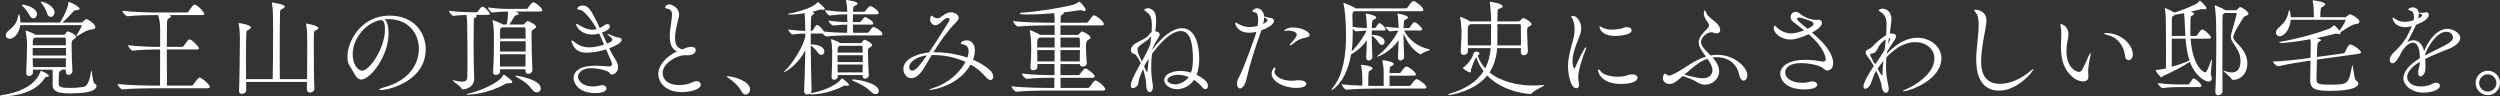
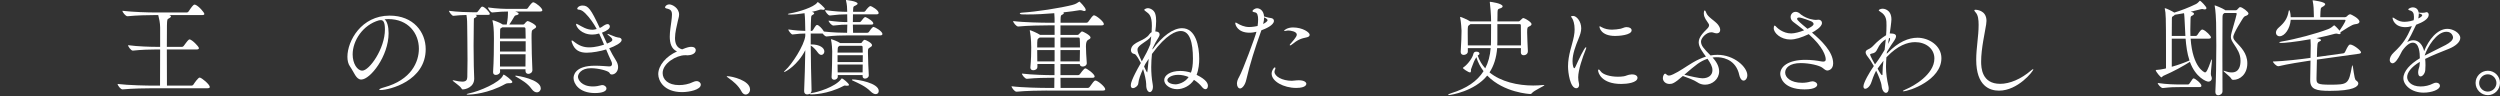
<svg xmlns="http://www.w3.org/2000/svg" id="_レイヤー_2" width="667.943" height="25.732" viewBox="0 0 667.943 25.732">
  <rect x="0" y="0" width="667.943" height="25.732" fill="#333333" stroke="none" />
  <defs>
    <style>.cls-1{fill:#fff;stroke-width:0px;}</style>
  </defs>
  <g id="_レイヤー_1-2">
-     <path class="cls-1" d="M12.46,20.552c-.42,0-.28.028-.812.757-2.912,4.088-9.268,4.424-10.948,4.424-.504,0-.7-.057-.7-.112,0-.084.336-.196.868-.28.42-.056,8.176-1.008,9.94-6.271.028-.084.028-.14.056-.14.308,0,2.184.867,2.184,1.287,0,.196-.28.336-.588.336ZM5.404,6.721c-.28,2.128-1.596,3.64-2.828,3.64-.616,0-1.036-.392-1.036-.924,0-.364.224-.812.728-1.232,1.736-1.399,2.296-2.352,2.604-4.06.056-.196.112-.309.168-.309.112,0,.42.7.42,2.185h10.584c1.54-2.548,2.128-4.145,2.24-5.292.028-.196.028-.252.112-.252.168,0,2.856,1.231,2.856,1.819,0,.252-.336.393-.868.42-.392,0-.476.057-.728.309-.56.616-2.016,2.156-2.968,2.996h5.068c.084,0,.308-.112.42-.225.392-.447.756-.699.924-.699.028,0,.084,0,.112.027.756.28,2.268,1.372,2.268,2.128,0,.336-.308.588-1.092.645-1.288.084-2.744,1.231-3.78,1.735-.084.057-.168.084-.224.084-.028,0-.056-.027-.056-.056s.056-.084.112-.196c.28-.42,1.4-2.352,1.4-2.604,0-.084-.056-.14-.14-.14H5.404ZM7.84,3.977c-.308-.672-1.232-1.82-1.848-2.38-.14-.141-.224-.225-.224-.28s.056-.056.196-.056c1.148,0,3.92.924,3.92,2.52,0,.616-.448,1.12-.952,1.12-.392,0-.812-.28-1.092-.924ZM17.584,18.62h-1.204c.028.028.028.056.028.084,0,.112-.224.252-.42.336-.196.084-.308.196-.308,3.052v.112c0,1.036.392,1.288,3.164,1.288,1.036,0,2.352-.084,3.388-.252,1.4-.224,1.736-2.24,2.128-4.256.028-.112.056-.168.056-.168.168,0,.336,3.22.84,3.5.364.196.532.448.532.728,0,.672-1.12,1.456-3.304,1.708-1.12.141-2.716.196-3.92.196-3.696,0-4.508-.868-4.508-2.24v-.168c.028-.616.028-1.651.028-2.044,0-1.399,0-1.54-.028-1.876h-5.264v.812c0,.531-.56.867-1.036.867-.392,0-.756-.195-.756-.699v-.084c.112-1.708.224-6.496.224-7.868,0-.364-.14-2.24-.364-3.248-.028-.056-.028-.112-.028-.168s.028-.056.056-.056c.168,0,1.876.615,2.548,1.092l.028.027h7.532c.14,0,.28-.027.364-.168.42-.588.56-.756.784-.756.14,0,2.156.812,2.156,1.512,0,.28-.336.477-.616.645-.476.28-.56.42-.56,1.568,0,1.848.168,5.739.224,6.916v.056c0,.56-.56.924-1.036.924-.392,0-.728-.224-.728-.7v-.672ZM8.736,12.824v2.016h8.876c0-.699.028-1.372.028-2.016h-8.904ZM8.736,15.568c0,.784.056,1.568.056,2.352h8.792c0-.699.028-1.512.028-2.352h-8.876ZM9.324,10.053l-.112.084c-.308.224-.42.195-.448,1.092v.868h8.848c0-.729,0-1.372-.028-1.765,0-.084-.084-.279-.28-.279h-7.98ZM12.516,3.444c-.196-.729-.924-1.96-1.456-2.632-.112-.141-.168-.252-.168-.309,0-.027.028-.056.084-.056.896,0,3.584,1.204,3.584,2.884,0,.672-.476,1.177-1.008,1.177-.392,0-.84-.309-1.036-1.064Z" />
    <path class="cls-1" d="M40.88,23.576c-1.568,0-5.6.056-8.12.308h-.028c-.532,0-1.316-1.092-1.316-1.455,2.884.363,7.98.447,9.604.447h1.736c.028-1.876.028-6.104.028-9.66h-1.12c-1.428,0-3.864.057-6.16.309h-.028c-.476,0-1.26-1.092-1.26-1.456,2.632.364,6.132.448,7.588.448h.98v-5.181c0-1.231-.28-2.407-.504-3.304h-1.176c-1.54,0-4.564.056-7.028.308h-.028c-.504,0-1.344-1.092-1.344-1.455,2.828.336,6.916.447,8.512.447h8.708c.168,0,.364-.111.448-.252.7-1.063,1.26-1.848,1.596-1.848.084,0,.14.028.196.028.952.336,2.436,2.1,2.436,2.464,0,.168-.14.308-.588.308h-8.792l.084.028c.252.084.364.195.364.336,0,.14-.14.308-.42.448-.616.308-.588.308-.644,1.932-.028.672-.028,2.996-.028,5.74h4.088c.168,0,.308-.112.42-.252.308-.393.98-1.372,1.316-1.624.084-.084.168-.112.252-.112.588,0,2.492,1.904,2.492,2.324,0,.168-.112.363-.56.363h-8.008c0,3.641,0,7.757.028,9.66h6.58c.196,0,.392-.111.476-.252.28-.448,1.288-1.903,1.68-1.903.504,0,2.716,1.848,2.716,2.52,0,.168-.14.336-.616.336h-14.56Z" />
-     <path class="cls-1" d="M65.772,21.896v2.268c0,.532-.588.896-1.12.896-.42,0-.784-.225-.784-.729v-.084c.112-2.044.224-10.864.224-13.607v-.7c0-1.036-.112-2.576-.308-3.528-.028-.084-.028-.168-.028-.196,0-.056.028-.056.056-.056.252,0,3.22.477,3.22,1.176,0,.196-.168.364-.448.532-.616.336-.7.084-.784,1.232-.056.699-.084,3.64-.084,6.775,0,1.82.028,3.696.028,5.265h7.112c.056-2.856.112-8.232.112-12.32,0-1.568,0-2.94-.028-3.92,0-.756-.028-2.828-.28-4.004-.028-.084-.028-.141-.028-.168,0-.057.028-.057.056-.057.224,0,3.388.477,3.388,1.064,0,.224-.28.448-.7.644-.504.252-.532.336-.56,1.232-.056,1.904-.084,6.468-.084,10.92,0,2.38,0,4.732.028,6.608h7.28c.028-2.828.056-7.084.056-9.633,0-3.388-.196-4.451-.308-4.955-.028-.084-.028-.168-.028-.196,0-.057.028-.057.056-.057.392,0,3.248.589,3.248,1.177,0,.195-.196.363-.476.531-.616.337-.644.085-.728,1.232-.028.308-.028,1.344-.028,2.744,0,3.64.056,9.8.168,11.704.028.616-.616,1.036-1.176,1.036-.448,0-.84-.252-.84-.868v-.057c0-.308,0-1.008.028-1.903h-16.24Z" />
    <path class="cls-1" d="M103.824,8.876c0,6.132-4.9,12.376-7.308,12.376-1.372,0-1.876-1.876-3.024-3.527-.448-.616-.672-1.513-.672-2.549,0-4.256,3.724-11.004,11.284-11.004,6.356,0,9.632,4.396,9.632,8.96,0,8.513-9.744,10.92-12.04,10.92-.252,0-.392-.056-.392-.111,0-.141.448-.364,1.26-.588,7.364-1.988,9.352-6.86,9.352-10.332,0-4.145-2.856-7.924-8.176-7.924-.336,0-.672.027-1.008.056.7.504,1.092,1.932,1.092,3.724ZM102.844,7.868c0-2.016-.476-2.492-1.092-2.492-.084,0-.168,0-.28.028-.084.028-.168.028-.224.028-4.312,1.231-7.028,5.432-7.028,9.1,0,2.464,1.232,4.34,2.576,4.34,1.876,0,6.048-5.852,6.048-11.004Z" />
    <path class="cls-1" d="M127.064,3.977c.224.084.308.195.308.308,0,.168-.196.336-.476.477-.364.168-.28.056-.308,1.428-.028.979-.056,3.304-.056,6.02,0,1.736.028,3.641.056,5.404,0,.532.112,2.771.112,3.388,0,2.324-2.352,2.884-3.024,2.884-.224,0-.28-.056-.42-.308-.392-.7-2.324-1.848-2.324-2.1,0-.028.028-.028.112-.028.056,0,.14,0,.252.028.952.224,1.652.336,2.184.336,1.008,0,1.344-.393,1.372-1.204.028-1.316.056-2.884.056-4.48,0-3.947-.084-8.12-.084-9.155,0-.645,0-1.82-.196-2.969-1.12.028-2.436.084-3.5.225h-.028c-.336,0-1.148-1.036-1.148-1.344,2.072.308,5.32.392,6.468.392h.924c.084,0,.252-.084.336-.224.84-1.148.952-1.288,1.176-1.288.588,0,2.016,1.512,2.016,1.932,0,.168-.112.28-.532.28h-3.276ZM136.22,22.232h-.392c-.308,0-.588.056-.812.196-4.564,2.575-9.072,2.855-9.884,2.855-.308,0-.476-.028-.476-.084s.224-.168.672-.252c2.66-.532,8.26-2.884,9.072-4.816.056-.111.084-.195.14-.195.308,0,2.352,1.567,2.352,1.96,0,.195-.224.336-.672.336ZM140.392,18.508h-6.804l.028.616c0,.532-.616.896-1.12.896-.42,0-.756-.196-.756-.729v-.084c.196-2.828.224-6.804.224-8.903,0-2.66-.168-3.836-.364-4.677-.028-.084-.028-.14-.028-.168,0-.056.028-.056.056-.056.252,0,2.044.672,2.66,1.12l.028.028h1.064c.308-1.484.336-2.465.336-3.473-1.204,0-2.24.057-4.172.252h-.028c-.448,0-1.148-1.036-1.148-1.344,2.576.364,4.508.392,6.048.392h4.228c.084,0,.308-.084.392-.224.14-.224,1.008-1.54,1.428-1.54.056,0,.112,0,.168.028.868.336,2.268,1.567,2.268,2.1,0,.168-.14.336-.616.336h-6.636c.084.028.924.28.924.588,0,.168-.196.309-.7.42-.336.057-.42.252-.532.448-.392.672-.84,1.428-1.26,2.017h3.696c.14,0,.252-.057.364-.196.084-.112.56-.729.868-.729.252,0,2.24.952,2.24,1.513,0,.279-.364.476-.644.644-.588.309-.588.477-.588,2.324,0,2.352.112,6.412.224,8.567v.057c0,.616-.56,1.008-1.064,1.008-.42,0-.784-.252-.784-.812v-.421ZM134.176,7.309c-.084.056-.14.111-.252.168-.252.14-.308.111-.308.812,0,.448-.028,1.148-.028,2.017h6.86c0-1.177-.028-2.156-.056-2.688,0-.084-.112-.308-.308-.308h-5.908ZM140.448,11.032h-6.86v2.744h6.86v-2.744ZM133.588,14.504v3.276h6.804c0-1.036.028-2.156.028-3.276h-6.832ZM137.648,20.3c0-.056.084-.084.252-.084.28,0,6.58.98,6.58,3.389,0,.588-.448,1.063-1.036,1.063-.448,0-.952-.252-1.428-.924-1.036-1.484-2.688-2.408-4.172-3.276-.14-.056-.196-.14-.196-.168Z" />
    <path class="cls-1" d="M156.8,14.084c-1.904,0-3.276-.616-3.976-2.66-.084-.195-.112-.363-.112-.476,0-.084.028-.14.112-.14s.252.084.476.279c1.428,1.148,2.632,1.568,4.116,1.568,1.68,0,3.304-.504,3.976-.728-.42-.98-.84-1.988-1.316-2.969-.784.196-1.176.28-1.82.28-2.94,0-4.34-2.044-4.34-2.771,0-.084.028-.112.084-.112.14,0,.364.168.56.252.896.476,2.184,1.344,3.696,1.344.28,0,.504-.028,1.176-.196-.84-1.54-1.848-2.995-3.108-4.256-.868-.84-1.372-.896-1.764-.924-.224-.028-.336-.14-.336-.28,0-.224.448-.812,1.428-.812,1.484,0,2.212.896,4.592,5.992.252-.112.504-.225.672-.364.532-.392,1.064-.672,1.4-.672.56,0,.616.532.616.644,0,.532-.616,1.093-2.1,1.652.448,1.008.896,1.96,1.344,2.912,1.008-.393,1.428-.672,1.428-.98,0-.252-.168-.588-.812-1.063-.336-.252-.504-.393-.504-.477,0-.027.028-.056.084-.056.112,0,.42.112.868.308.952.42,1.736.645,1.904.645.588,0,.952.28.952.672,0,.756-1.848,1.68-3.332,2.212.56,1.12,1.148,2.212,1.792,3.22.42.645.588,1.261.588,1.792,0,1.204-.84,1.988-1.68,1.988-.448,0-.504-.28-.672-.504-.336-.476-2.856-1.176-4.9-1.176-2.716,0-3.472,1.596-3.472,2.296,0,.672.84,2.576,4.004,2.576.784,0,1.54-.141,2.016-.28.168-.056.308-.084.476-.084.644,0,1.12.448,1.12.924,0,.672-.98,1.204-3.08,1.204-4.284,0-5.712-2.576-5.712-4.004,0-.588.224-3.304,5.74-3.304,1.568,0,3.108.168,3.78.195h.056c.476,0,.7-.279.7-.644,0-.225-.056-.477-.196-.756-.476-.98-.924-2.044-1.372-3.137-1.512.477-3.696.868-5.152.868Z" />
    <path class="cls-1" d="M178.948,9.8c0-1.399.28-2.911.42-4.06.084-.7.168-1.288.168-1.792,0-1.063-.336-1.456-1.456-1.68-.252-.057-.392-.168-.392-.309,0-.308.448-.783,1.148-.783.756,0,2.604.951,2.604,2.716,0,.644-.252,1.231-.336,1.708-.28,1.315-.756,3.052-.756,4.563,0,1.428.448,2.632,1.904,3.024,1.4-.588,1.988-.672,2.436-.672,1.12,0,1.204.672,1.204.867,0,1.064-1.4,1.4-2.212,1.4-.112,0-.252-.028-.364-.028h-.28c-2.324,0-5.992,2.156-5.992,4.761,0,1.735,1.456,3.22,4.396,3.22,1.232,0,2.604-.252,3.78-.84.308-.141.616-.225.868-.225.672,0,1.148.448,1.148.952,0,1.344-3.024,1.988-5.012,1.988-4.816,0-6.356-3.024-6.356-4.788,0-2.324,2.072-4.76,5.012-6.076-1.512-.672-1.932-2.24-1.932-3.948Z" />
    <path class="cls-1" d="M198.101,24.416c-.812-1.567-2.24-2.716-3.388-3.527-.28-.225-.56-.393-.56-.477,0-.028.056-.056.196-.056,1.148,0,6.048,1.12,6.048,3.556,0,.756-.56,1.344-1.176,1.344-.392,0-.812-.252-1.12-.84Z" />
    <path class="cls-1" d="M226.128,9.464c-1.428,0-2.968.028-5.292.28h-.028c-.308,0-.7-.392-1.008-.784h-3.192v2.912h.196c2.212,0,3.444.924,3.444,1.876,0,.504-.364.924-.812.924-.28,0-.616-.195-.924-.615-.504-.7-1.176-1.456-1.904-1.904.028,3.864.112,8.372.224,12.012,0,.364-.168.645-.42.84.084-.056.196-.111.42-.14,1.568-.224,6.3-1.596,7.924-3.752.084-.112.112-.168.196-.168.196,0,1.876,1.315,1.876,1.736,0,.195-.252.224-.504.224h-.196c-.196-.028-.308-.056-.392-.056-.112,0-.224.027-.476.168-4.2,2.212-8.316,2.212-8.484,2.212-.28,0-.448-.057-.448-.141q0-.027.028-.056c-.196.14-.448.196-.7.196-.42,0-.812-.252-.812-.868v-.084c.14-3.08.252-7.196.308-10.864-2.044,4.032-5.32,5.824-5.628,5.824-.028,0-.056-.028-.056-.056,0-.057.112-.196.392-.448,1.624-1.428,5.04-6.608,5.292-9.128v-.645c-.952,0-1.848.057-3.388.252h-.028c-.336,0-1.12-1.035-1.12-1.344,1.848.28,3.416.364,4.536.393,0-.477-.028-.925-.028-1.316-.028-.616,0-2.156-.168-3.416-1.372.224-2.828.364-3.864.364-.392,0-.616-.057-.616-.112s.196-.14.56-.196c2.38-.392,6.356-1.651,7.28-2.855.056-.084.056-.168.14-.168.252,0,1.932,1.54,1.932,1.792,0,.14-.168.279-.448.279-.084,0-.196-.027-.336-.056-.084-.028-.196-.028-.28-.028-.14,0-.28.028-.42.084-.448.169-1.176.364-1.988.532l.252.084c.224.084.364.196.364.336,0,.112-.112.225-.364.364-.448.252-.42.252-.476,1.148-.028.756-.084,1.848-.084,3.164h.252c.084,0,.252-.084.336-.225.756-1.26.924-1.372,1.092-1.372.448,0,1.4.98,1.848,1.765,2.436.279,4.76.336,6.132.336h.056c.028-.616.056-1.4.056-2.185-1.204,0-1.624.028-3.696.252h-.028c-.476,0-1.288-.979-1.288-1.315,2.324.308,3.696.392,5.012.392,0-.979-.028-1.764-.028-1.876v-.196h-.252c-1.4,0-2.128.057-4.368.309h-.028c-.476,0-1.26-1.092-1.26-1.429,2.576.337,4.34.448,5.768.448h.14c0-.979-.056-1.932-.308-2.939-.028-.084-.028-.141-.028-.168,0-.028,0-.057.028-.057,0,0,3.08.309,3.08.98,0,.14-.168.308-.448.448-.616.336-.728.111-.756,1.399v.336h2.884c.168,0,.336-.111.42-.252.42-.644,1.092-1.288,1.288-1.288.392,0,2.24,1.12,2.24,1.849,0,.195-.14.363-.56.363h-6.3c0,.616-.028,1.372-.028,2.072h1.82c.168,0,.308-.14.392-.252.532-.672.84-1.092,1.092-1.092.056,0,.112.028.196.056.7.309,1.96,1.12,1.96,1.652,0,.168-.14.308-.532.308h-4.928c0,.896.028,1.681.056,2.185h3.78c.168,0,.364-.084.448-.225.868-1.288,1.12-1.344,1.232-1.344.308,0,2.38,1.12,2.38,1.904,0,.168-.14.363-.56.363h-9.072ZM230.469,20.048h-6.636v.448c0,.504-.504.812-.952.812-.364,0-.7-.225-.7-.673v-.084c.112-1.596.168-5.544.168-6.831,0-.337-.084-2.129-.308-3.053-.028-.084-.028-.111-.028-.168q0-.027.028-.027c.224,0,1.792.588,2.38,1.008l.056.027h5.404c.14,0,.28,0,.364-.14.14-.196.364-.532.532-.644.084-.028.14-.084.252-.084.252,0,1.96.812,1.96,1.428,0,.28-.308.476-.56.616-.476.279-.532.363-.532,1.12v.336c0,1.68.168,4.815.224,5.936v.056c0,.532-.532.868-1.008.868-.336,0-.644-.195-.644-.644v-.309ZM224.336,12.236l-.112.084c-.308.196-.392.14-.42,1.008,0,.252-.028.477-.028.729h6.72c0-.645,0-1.177-.028-1.568,0-.084-.112-.252-.28-.252h-5.852ZM223.777,14.756v1.82h6.72c0-.616.028-1.231.028-1.82h-6.748ZM223.777,17.248c0,.7.028,1.4.028,2.101h6.664c0-.616.028-1.345.028-2.101h-6.72ZM232.569,24.389c-1.372-1.372-3.108-2.101-4.732-2.856-.168-.056-.224-.14-.224-.196,0-.056.084-.111.224-.111,1.316,0,6.944.951,6.944,3.08,0,.476-.308.84-.812.84-.392,0-.868-.225-1.4-.756Z" />
-     <path class="cls-1" d="M248.445,24.052c-.112,0-.168-.027-.168-.056,0-.084.42-.308,1.26-.56,4.004-1.261,7.028-4.256,8.428-6.889-2.772-1.287-5.88-1.848-8.792-1.848h-.224c-.84,1.372-1.54,2.632-2.212,3.696-1.148,1.819-2.324,2.492-3.248,2.492-1.26,0-2.128-1.204-2.128-2.465,0-2.716,3.864-4.144,6.832-4.396,1.736-2.492,3.556-5.46,5.32-8.26.084-.141.196-.364.196-.561,0-.363-.392-.392-.532-.392-1.176,0-1.876,1.932-3.36,1.932-.644,0-1.316-.784-1.316-1.512,0-.224.084-1.036.392-1.036.112,0,.252.112.42.252.252.225.756.448,1.176.448,1.092,0,1.848-1.596,3.584-1.596.924,0,2.072.615,2.072,1.399,0,.616-.644,1.176-1.036,1.596-2.408,2.549-4.228,5.236-5.712,7.673h.252c2.744,0,5.908.42,8.82,1.428.224-.616.336-1.176.336-1.652,0-1.092-.56-1.848-1.764-1.932-.112,0-.308-.056-.308-.225,0-.42.728-.812,1.512-.812,1.428,0,2.212,1.12,2.212,2.716,0,.756-.168,1.596-.504,2.464,1.68.7,3.248,1.624,4.564,2.8.56.505.84,1.177.84,1.708s-.252.925-.7.925c-.336,0-.784-.252-1.316-.868-1.148-1.344-2.52-2.437-4.004-3.276-3.276,5.824-10.388,6.804-10.892,6.804ZM242.901,17.864c0,.532.28,1.008.812,1.008.84,0,1.876-1.147,3.948-4.088-2.912.364-4.76,1.904-4.76,3.08Z" />
    <path class="cls-1" d="M279.693,24.192c-1.512,0-5.656.056-8.092.308h-.028c-.504,0-1.316-1.092-1.316-1.456,2.772.364,8.008.448,9.576.448h1.848c0-.868.028-1.792.028-2.716h-.728c-1.512,0-4.172.028-6.608.28h-.028c-.504,0-1.316-1.064-1.316-1.4,2.772.336,6.524.42,8.092.42h.616v-2.968h-4.564v.812c0,.42-.392.84-1.12.84-.392,0-.756-.195-.756-.672v-.084c.196-2.155.224-3.92.224-5.264,0-2.464-.28-4.032-.364-4.424-.028-.084-.028-.14-.028-.196,0-.027,0-.056.028-.056.224,0,2.044.784,2.688,1.231l.028.028h3.892v-2.548h-1.736c-1.512,0-5.544.056-7.98.308h-.028c-.504,0-1.344-1.092-1.344-1.456,2.772.364,7.924.448,9.492.448h1.596c0-.84,0-1.736-.084-2.548-2.296.196-4.816.336-7.168.336-.504,0-1.008,0-1.512-.028-.28,0-.532-.14-.532-.252,0-.084.14-.168.476-.195,3.92-.252,10.388-1.232,13.692-2.101.756-.195,1.26-.532,1.568-.756.112-.084.168-.112.196-.112.056,0,1.68,1.597,1.68,2.212,0,.225-.168.309-.364.309-.14,0-.308-.028-.476-.112-.168-.056-.42-.112-.616-.112h-.14c-1.092.196-2.632.393-4.396.589.112.056.14.14.14.195,0,.141-.14.28-.364.393-.448.195-.476.224-.504,1.399v.784h6.916c.168,0,.392-.112.476-.252.784-1.12,1.232-1.736,1.54-1.736.56,0,2.632,1.681,2.632,2.324,0,.196-.112.364-.588.364h-11.004v2.548h4.536c.14,0,.252-.028.364-.168.616-.7.756-.756.896-.756.196,0,2.24,1.008,2.24,1.624,0,.308-.364.476-.672.644q-.56.28-.56,1.708c0,1.204.112,2.772.224,4.452v.056c0,.561-.56.896-1.064.896-.42,0-.784-.196-.812-.672h-5.152v2.968h4.704c.168,0,.392-.112.476-.252.056-.056,1.092-1.568,1.456-1.568.42,0,2.492,1.513,2.492,2.156,0,.196-.112.364-.588.364h-8.54c0,.952.028,1.848.028,2.716h7.28c.168,0,.392-.112.476-.252.784-1.12,1.232-1.736,1.54-1.736.616,0,2.632,1.681,2.632,2.324,0,.196-.112.364-.588.364h-15.008ZM281.765,10.024h-3.976l-.168.112c-.504.308-.504.336-.504,2.548h4.648v-2.66ZM281.765,13.384h-4.648c0,.952,0,1.988.028,3.024h4.62v-3.024ZM283.333,10.024v2.66h5.208c0-.868,0-1.652-.056-2.353,0-.084-.084-.308-.364-.308h-4.788ZM283.333,13.384v3.024h5.152c.028-1.12.056-2.128.056-3.024h-5.208Z" />
    <path class="cls-1" d="M307.917,13.244c2.604-3.584,5.516-5.712,7.896-5.712,3.724,0,4.592,4.928,4.592,8.176,0,1.176-.112,2.772-.7,4.284,2.744,1.344,3.024,2.38,3.024,2.94,0,.504-.252.896-.644.896-.28,0-.616-.168-.98-.644-.504-.645-1.232-1.288-2.1-1.849-1.064,1.624-2.912,2.492-4.508,2.492-1.848,0-3.444-1.147-3.444-2.436s1.624-2.437,4.312-2.437c.952,0,1.904.168,2.828.448.336-.868.532-1.96.532-3.724,0-4.368-.84-7.393-3.248-7.393-1.176,0-3.752.729-7.7,6.132-.112,1.093-.196,2.269-.196,3.5,0,1.484.112,3.024.392,4.593.28,1.539-.42,2.1-.756,2.1-.476,0-.98-.616-.98-1.904v-.224c0-.924-.448-2.744-.84-4.061-.672,1.484-1.148,2.688-1.288,3.948-.084.588-.84,1.176-1.428,1.176-.308,0-.56-.195-.56-.728,0-.42.084-1.456,2.688-5.992-1.232-2.268-1.484-2.38-1.848-2.436-.476-.057-.812-.504-.812-1.009,0-.084.028-.14.028-.224.392-2.1,3.696-2.128,4.928-4.032.168-.252.364-.42.588-.531v-.196c.028-.532.056-1.008.056-1.456,0-2.744-.7-3.248-1.652-3.92-.252-.196-.392-.309-.392-.393,0-.168.616-.447.952-.447.672,0,1.68.504,1.988,1.483.196.588.252,1.261.252,1.96,0,.925-.112,1.904-.224,2.772.812.028,1.148.364,1.148.812,0,.28-.14.616-.364.925-.476.699-1.008,1.708-1.512,2.771l-.028.336ZM307.497,9.8c-.896,1.288-3.584,2.213-3.584,3.416v.028c0,.504.084.896,1.148,3.164,1.12-1.988,1.624-2.94,2.268-4.536.084-.812.196-1.54.252-2.156l-.084.084ZM306.517,19.349q.056,0,.392-3.641c-.308.477-.616.952-.924,1.4-.112.224-.196.448-.308.672.196.448.7,1.568.84,1.568ZM314.777,19.992c-1.764,0-2.884.812-2.884,1.4,0,.783,1.316,1.147,2.156,1.147.756,0,2.548-.476,3.528-1.96-.896-.364-1.848-.588-2.8-.588Z" />
    <path class="cls-1" d="M333.845,8.736c-3.22,0-3.808-2.128-3.808-2.548,0-.112.056-.168.112-.168.14,0,.364.168.56.279.616.364,1.736.925,3.052.925.084,0,.98,0,2.24-.28.084-.56.14-1.176.14-1.736,0-1.008-.196-1.819-.812-1.903-.308-.028-.7-.141-.7-.364,0-.168.56-.729,1.26-.729.532,0,1.708.42,1.848,2.185,1.092.308,1.372.364,1.82.42.476.056.812.336.812.756,0,1.176-2.324,2.156-3.36,2.521-.056.168-.112.308-.168.476-1.512,4.256-2.884,8.483-3.864,12.74-.308,1.428-1.092,2.323-1.652,2.323-.42,0-.84-.476-.84-1.288,0-.504.168-1.092.56-1.764,1.008-1.735,4.368-10.864,4.648-12.096-.42.112-1.092.252-1.848.252ZM337.485,6.412c.756-.392,1.176-.784,1.176-1.008s-.28-.476-.924-.756c0,.532-.084,1.12-.252,1.764ZM346.333,23.492c-3.388,0-6.58-1.764-6.58-3.808,0-.812.588-1.681.868-1.681.084,0,.14.084.14.225,0,.14-.056.279-.112.42-.084.168-.14.336-.14.532,0,1.203,2.044,2.407,4.648,2.407.504,0,1.008-.14,1.82-.14h.056c1.316,0,1.988.476,1.988.952,0,.112-.028,1.092-2.688,1.092ZM349.161,9.969c-1.596.336-2.352.588-4.088,1.987-.168.141-.28.168-.364.168s-.112-.027-.112-.084c0-.084.028-.168.112-.252.644-.812.868-.924,1.372-1.68.084-.112.392-.504.392-.868,0-.84-1.708-1.092-2.268-1.092-.112,0-.224,0-.308.028-.252.056-.504.111-.644.111-.112,0-.168-.027-.168-.084,0-.14.868-.868,2.38-.868,2.576,0,4.452,1.316,4.452,1.96,0,.336-.308.588-.756.673Z" />
-     <path class="cls-1" d="M361.846,2.996l-.112.084c-.308.225-.392.252-.392,1.12v.393c.028.812.056,1.68.056,2.575,1.68.252,2.828.309,3.78.336,0-.392-.028-.756-.028-1.063-.028-.812-.056-1.82-.252-2.576-.028-.056-.028-.112-.028-.168s.028-.056.112-.056c.448,0,2.716.531,2.716,1.008,0,.168-.168.364-.42.504-.56.308-.644.112-.7,1.036-.028.392-.056.84-.056,1.315h.784c.056,0,.224-.084.308-.224.028-.056.672-1.12.952-1.12.224,0,1.204.7,1.624,1.484.028.056.028.111.028.195,0,.141-.056.309-.42.309h-3.276c0,.392-.028.784-.028,1.204h.168c2.24,0,3.276.952,3.276,1.819,0,.477-.308.841-.728.841-.252,0-.56-.168-.84-.589-.476-.699-1.148-1.512-1.876-1.903,0,1.792.084,3.779.168,5.684.028.645-.644.952-.952.952-.364,0-.7-.224-.7-.784v-.084c.112-1.483.14-3.08.168-4.563-1.232,1.848-2.912,3.08-4.2,3.808-1.26,7.476-5.068,9.548-5.18,9.548q-.056,0-.056-.056c0-.112.14-.364.476-.784,2.716-3.332,3.416-8.708,3.416-13.916,0-3.92-.392-7.196-.672-8.288-.028-.111-.028-.168-.028-.196,0-.056,0-.084.028-.084.14,0,2.772,1.036,3.22,1.484h13.412c.196,0,.392-.112.476-.252,1.064-1.512,1.26-1.708,1.568-1.708.056,0,.112,0,.168.028.896.308,2.492,1.735,2.492,2.323,0,.169-.14.364-.616.364h-17.836ZM367.698,23.66c-1.568,0-5.432.056-7.924.308h-.028c-.504,0-1.288-1.092-1.288-1.455,1.54.195,3.64.308,5.516.363v-2.324c0-1.176-.168-2.268-.308-2.995-.028-.057-.028-.112-.028-.141,0-.056.028-.084.084-.084.672,0,2.968.336,2.968.896,0,.252-.336.504-.728.672-.336.14-.392.504-.392,4.032.952.027,1.736.027,2.24.027h1.876v-3.668c0-1.176-.168-2.212-.308-2.939-.028-.057-.028-.112-.028-.168,0-.057.056-.084.14-.084.7,0,2.884.476,2.884.951,0,.253-.308.505-.728.673-.14.056-.308-.028-.364.979,0,.225-.028.504-.028.812h2.604c.196,0,.392-.112.476-.252.112-.196.952-1.484,1.428-1.484.056,0,.112,0,.168.028,1.008.363,2.38,1.624,2.38,2.071,0,.168-.14.336-.616.336h-6.44v2.744h5.264c.196,0,.392-.111.476-.252.252-.392,1.092-1.567,1.512-1.567.056,0,.112,0,.168.027.616.225,2.436,1.513,2.436,2.156,0,.168-.14.336-.616.336h-12.796ZM362.266,8.372c-.196,0-.588-.364-.84-.7v.868c0,1.708-.056,3.473-.308,5.208,1.932-1.848,3.724-4.815,4.004-5.571-1.036.056-2.268.168-2.856.195ZM375.118,8.148c1.316,2.492,3.64,4.368,6.748,5.012.14.028.196.056.196.112,0,.224-1.876.616-2.24,1.12-.056.084-.14.14-.196.14-.084,0-2.772-1.008-4.648-5.628,0,1.932.084,4.172.168,6.3.028.645-.644.952-.952.952-.364,0-.7-.224-.7-.784v-.084c.112-1.512.14-3.107.168-4.592-2.1,3.248-5.488,4.452-5.656,4.452-.056,0-.084,0-.084-.057,0-.056.112-.195.392-.392,1.288-.896,4.172-4.032,5.264-6.523-.616.027-1.316.084-2.184.195h-.028c-.364,0-1.148-.952-1.148-1.26,1.26.196,2.436.308,3.444.364,0-.364-.028-.729-.028-1.036-.028-.812-.056-1.82-.252-2.576-.028-.056-.028-.112-.028-.168s.028-.056.112-.056c.448,0,2.716.531,2.716,1.008,0,.168-.168.364-.42.504-.56.308-.644.112-.7,1.036-.028.392-.056.84-.056,1.315h1.316c.084,0,.28-.084.364-.224.784-1.148.924-1.344,1.232-1.344.532,0,2.072,1.483,2.072,1.876,0,.14-.112.336-.56.336h-4.312Z" />
    <path class="cls-1" d="M406.337,13.973c0-.364.028-.729.028-1.12h-6.356c-.196,2.52-.868,4.704-2.044,6.496,3.052,2.491,7.532,3.5,11.676,3.5.924,0,1.848-.057,2.716-.141h.14c.084,0,.14,0,.14.028,0,.252-2.8,1.428-3.36,2.156-.112.168-.224.224-.42.224-.084,0-7.028-.308-11.508-4.928-3.388,4.2-9.744,5.208-10.248,5.208-.14,0-.196-.028-.196-.057,0-.111.364-.308.84-.447,4.06-1.261,6.916-3.164,8.624-5.88-.812-1.064-1.484-2.297-1.932-3.752-.056.084-.084.14-.112.224-.056.112-.42.672-.532,1.008-.224.645-.728,1.792-.784,2.044v.364c0,.224-.028.448-.252.448-.448,0-1.904-1.009-1.904-1.177,0-.056.028-.084.14-.168,1.372-.952,2.492-2.771,2.632-3.527.112-.477.364-.672.784-.672.84,0,.868.447.868.504,0,.168-.112.336-.392.476-.028.028-.056.028-.084.056.448,1.316,1.148,2.465,2.016,3.416.812-1.54,1.288-3.332,1.456-5.403h-6.104v.924c0,.532-.588.896-1.092.896-.42,0-.812-.224-.812-.783v-.084c.14-1.96.224-4.536.224-5.572,0-.364-.14-2.464-.364-3.5,0-.084-.028-.112-.028-.168,0-.028.028-.056.056-.056.224,0,1.96.756,2.632,1.203h5.6c0-1.708-.224-4.34-.336-5.04-.028-.056-.028-.111-.028-.14s.028-.056.056-.056c.196,0,3.388.42,3.388,1.231,0,.252-.336.448-.84.588-.616.168-.504.589-.532,1.876,0,.252-.028.812-.028,1.54h5.656c.14,0,.252-.027.364-.168.588-.588.756-.728.924-.728.308,0,2.184,1.063,2.184,1.624,0,.308-.336.504-.672.644-.42.196-.504.28-.504,1.597,0,1.428.14,3.332.196,4.983.028.504-.364,1.092-1.148,1.092-.392,0-.728-.224-.728-.756v-.027ZM392.87,6.44c-.056.056-.14.112-.252.196-.476.308-.476.392-.476,2.1,0,.896,0,2.128.028,3.388h6.16c.028-.308.028-.644.028-.979,0-1.036.028-2.94.028-4.704h-5.516ZM400.065,6.44v4.676c0,.336-.028.672-.028,1.008h6.328v-1.792c0-1.456,0-2.771-.028-3.611,0-.168-.14-.28-.252-.28h-6.02Z" />
    <path class="cls-1" d="M418.938,17.78c0-3.136,1.12-5.712,1.568-8.036.14-.7.196-1.344.196-1.904,0-1.483-.364-2.464-.616-2.884-.112-.224-.336-.42-.336-.532,0-.084.196-.168.56-.168.896,0,2.156,1.429,2.156,3.305,0,.924-.308,1.764-.756,2.884-.756,1.82-1.568,3.976-1.568,5.88,0,1.092.252,1.904.448,1.904.112,0,.224-.112.364-.448.756-1.68,2.352-5.152,2.772-5.152.056,0,.084.028.084.112,0,.112-.056.28-.14.504-.812,1.96-2.016,5.488-2.016,7.392,0,.645.084,1.148.196,1.597.028.168.056.308.056.448,0,.56-.336.896-.756.896-1.652,0-2.212-4.228-2.212-5.796ZM433.162,22.429c-5.32,0-6.188-2.996-6.188-3.612,0-.168.056-.252.14-.252.14,0,.336.168.56.504.588.84,2.492,1.428,4.592,1.428.504,0,1.036-.028,1.568-.112.644-.084,1.036-.447,2.072-.504h.168c.924,0,1.428.42,1.428.896,0,1.315-2.772,1.652-4.34,1.652ZM431.538,9.604c-3.836,0-4.2-2.269-4.2-2.464,0-.084.028-.112.084-.112.084,0,.252.084.476.224.84.477,1.792.672,2.8.672.756,0,1.54-.111,2.324-.252.392-.084.7-.279,1.064-.363.196-.057.392-.057.588-.057.784,0,1.26.393,1.26.841,0,1.315-3.472,1.512-4.396,1.512Z" />
    <path class="cls-1" d="M457.689,15.513c1.148,1.26,1.624,2.491,1.624,3.556,0,2.072-1.82,3.556-3.752,3.556-.728,0-1.456-.195-2.128-.672-.756-.532-2.604-1.231-3.808-1.652-2.324,2.044-2.884,2.129-3.584,2.129-1.008,0-1.764-.7-1.764-1.568,0-.477.28-1.176.616-1.176.112,0,.224.084.308.168.252.252.476.336.728.336.28,0,.616-.112,1.092-.336,1.708-.784,3.444-2.072,5.292-3.164,1.176-.7,2.352-1.204,3.472-1.568-.868-1.176-1.932-2.576-1.932-3.808,0-1.372,1.148-2.521,2.268-3.641.308-.308.504-.615.504-.924,0-.111-.028-.224-.084-.336-.588-.952-1.26-1.624-1.316-2.744v-.195c0-.42.084-.672.224-.672s.28.168.42.615c.364,1.12,2.268,2.101,3.108,3.137.448.56.616,1.035.616,1.428,0,.924-.84.924-.896.924-.28,0-.588-.056-.952-.196-.168-.056-.336-.084-.532-.084-1.344,0-2.744,1.54-2.744,2.464,0,1.064.672,1.849,2.548,3.725.616-.112,1.232-.168,1.848-.168,4.452,0,7.98,3.275,7.98,5.46,0,.812-.476,1.428-1.008,1.428-.364,0-.728-.28-1.008-1.008-.14-.364-.196-.812-.308-1.148-1.204-3.836-4.76-4.088-5.824-4.088-.392,0-.784.028-1.148.084l.14.141ZM450.018,19.964c1.54.42,4.06.952,4.816.952,1.512,0,2.688-.728,2.688-2.156,0-1.035-.532-1.876-1.316-3.052-1.96.645-3.052,1.568-6.188,4.256Z" />
    <path class="cls-1" d="M478.326,10.557c-2.548,0-4.424-1.736-4.424-3.024,0-.224.056-.7.224-.7.112,0,.308.141.56.448.084.084,1.624,1.652,3.892,1.652.896,0,2.352-.393,3.444-.84-1.148-.925-2.212-1.708-2.912-2.24-.504-.393-.7-.868-.7-1.316,0-.728.56-1.372,1.316-1.372.196,0,.392.028.588.112.448.168.784.56.868.616,1.708,1.26,3.556,1.428,3.948,1.428.336,0,.532-.028.728-.056h.056c.336,0,.868.252.868.896,0,1.064-1.96,2.185-2.66,2.548,2.408,2.044,5.656,5.097,5.656,8.204,0,1.764-1.372,1.933-1.54,1.933-.476,0-.84-.364-1.316-.729-.812-.644-3.528-1.26-5.796-1.26-3.024,0-4.172,1.315-4.172,2.52,0,1.345,1.484,2.744,4.536,2.744.784,0,1.568-.112,2.184-.308.196-.057.364-.084.532-.084.756,0,1.316.447,1.316.924,0,.364-.448,1.231-3.388,1.231-6.02,0-6.496-3.527-6.496-4.144,0-1.96,2.128-3.752,6.748-3.752,1.568,0,3.08.196,4.228.42.196.028.336.056.476.056.56,0,.7-.252.7-.615,0-.841-.672-3.305-4.536-6.721-2.016.925-3.528,1.429-4.928,1.429ZM484.542,6.412c0-.224-.14-.476-.644-.728-.084-.028-2.52-1.008-3.22-1.008-.364,0-.532.168-.532.363,0,.364.896,1.12,2.772,2.66,1.204-.588,1.624-.924,1.624-1.288Z" />
    <path class="cls-1" d="M504.002,15.316c-.028.476-.112,1.708-.112,2.52,0,1.708.28,3.557.616,4.984.084.308.112.588.112.812,0,.784-.336,1.177-.728,1.177-.476,0-1.064-.616-1.176-1.933-.084-.924-.896-2.855-1.456-4.004-.7,1.372-1.008,2.324-1.232,2.996-.364,1.176-1.148,1.848-1.68,1.848-.28,0-.476-.195-.476-.644,0-.98,1.596-3.752,2.772-5.432-.56-1.036-1.26-2.072-1.624-2.492-.336-.42-.56-.812-.56-1.176,0-.28.168-.561.616-.757.756-.336,1.176-.728,1.512-1.092.98-1.063,2.212-2.016,3.332-2.716.028-.448.084-.868.084-1.26.028-.532.028-.952.028-1.344,0-1.372,0-2.688-1.652-3.668-.28-.196-.42-.28-.42-.393s.448-.42,1.036-.42c.084,0,2.352.028,2.352,2.884,0,.588-.364,3.248-.448,3.725h.084c1.204,0,1.596.308,1.596.756,0,.644-.756,1.54-1.288,2.352-.336.504-.728,1.148-1.148,1.82l-.056.504.28-.252c2.8-2.912,5.572-4.032,7.952-4.032,2.996,0,6.384,2.072,6.384,5.46,0,5.88-8.624,8.849-10.192,8.849-.084,0-.112-.028-.112-.057,0-.084.336-.28.952-.532,1.736-.728,7.476-3.836,7.476-8.176,0-2.66-2.324-4.368-5.152-4.368-2.1,0-4.704.98-7.448,3.836l-.224.225ZM503.834,10.5c-.868.504-1.68,1.372-2.24,2.604-.392.84-.7,1.063-1.596,1.231-.28.057-.336.141-.336.252,0,.141.224.757,1.288,2.604.112-.168.252-.336.392-.504.728-.952,1.512-2.24,2.184-3.36.112-1.008.224-1.96.308-2.828ZM501.65,18.34c.812,1.513,1.064,1.736,1.176,1.736.084,0,.14-.056.14-.224v-.336c0-1.12.112-2.24.252-3.276-.56.7-1.064,1.4-1.568,2.1ZM504.814,11.032c.084-.14.168-.392.168-.588,0-.168-.056-.308-.252-.308h-.028c-.084.476-.196,1.008-.28,1.596l.392-.7Z" />
    <path class="cls-1" d="M534.103,24.22c-2.464,0-6.104-1.176-6.104-8.287,0-3.08.644-6.217.644-9.269,0-1.428-.14-2.632-.784-3.332-.252-.279-.364-.447-.364-.56s.112-.168.308-.168c.056,0,2.94,0,2.94,2.968,0,.28-.028.588-.084.924-.308,2.101-1.344,6.44-1.344,9.94,0,1.624.14,5.964,5.096,5.964,2.492,0,5.544-1.232,8.288-3.612.224-.196.42-.308.504-.308.056,0,.056.027.056.056,0,.477-4.116,5.684-9.156,5.684Z" />
-     <path class="cls-1" d="M552.639,9.185c0,.756-.196,1.483-.28,1.96-.168.812-.252,1.651-.252,2.464,0,4.731,2.828,5.6,3.276,5.6s.728-.252.896-.532c.56-.951,1.232-2.604,1.736-3.668.308-.615.476-.84.532-.84.028,0,.056.057.056.112,0,.224-.084.616-.168.952-.476,2.156-.532,3.416-.532,4.004,0,.476.028.812.056,1.147v.168c0,.841-.616,1.204-1.4,1.204-.84,0-1.876-.392-2.66-1.035-2.436-2.017-3.276-4.62-3.276-8.345,0-.588.028-1.204.056-1.848.028-.476.056-.98.056-1.428,0-.756-.056-1.484-.196-2.101-.028-.14-.056-.252-.056-.336,0-.168.084-.252.196-.252,0,0,1.96.477,1.96,2.772ZM567.759,14.924c-.224-2.659-2.1-4.928-4.396-5.487-.812-.196-1.204-.393-1.204-.504,0-.084.196-.112.56-.112,3.864,0,7.112,2.968,7.112,5.74,0,1.008-.56,1.512-1.12,1.512-.448,0-.896-.364-.952-1.148Z" />
    <path class="cls-1" d="M585.287,10.332c.532,7.784,3.724,9.017,3.836,9.017.392,0,.756-.729,1.568-3.024.084-.28.168-.42.196-.448.056-.027.084.084.084.28,0,.7-.28,2.688-.28,3.612,0,.195.028.363.056.42.14.279.196.532.196.728,0,.561-.42.896-.924.896-.532,0-3.388-1.092-4.928-5.292-1.764,1.12-4.2,2.492-7.112,3.752-.196.084-.336.392-.504.392-.224,0-1.512-1.512-1.512-1.932,0-.057.084-.028.252-.057.504-.027,1.484-.14,2.24-.336l.252-.084v-4.508c0-9.52-.056-10.191-.308-11.312-.028-.084-.028-.141-.028-.168,0-.057,0-.084.056-.084.28,0,1.988.812,2.492,1.176,1.736-.532,3.892-1.344,5.768-2.268.308-.141.672-.477.896-.729.084-.084.112-.168.168-.168.252,0,1.764,1.596,1.764,1.96,0,.196-.168.364-.476.364-.112,0-.224-.028-.364-.057-.112-.027-.196-.056-.308-.056-.168,0-.308.056-.476.084-.812.224-1.708.448-2.604.645.476.111.896.252.896.531,0,.168-.14.336-.42.477-.448.252-.476.14-.504.979-.028.896-.056,1.82-.056,2.744,0,.588,0,1.148.028,1.736h1.456c.084,0,.28-.084.364-.225.756-1.176,1.092-1.483,1.316-1.483.084,0,.14.027.196.027.812.28,2.156,1.681,2.156,2.045,0,.195-.14.363-.588.363h-4.844ZM582.431,23.269c-1.372,0-2.352,0-4.564.252h-.028c-.476,0-1.344-.98-1.344-1.345,2.52.364,4.62.393,6.048.393h2.044c.168,0,.308-.112.392-.252.84-1.26.924-1.372,1.092-1.372.448,0,2.1,1.372,2.1,1.96,0,.196-.112.364-.532.364h-5.208ZM583.887,9.604c-.252-5.32-.28-5.572-.364-6.076-.84.168-1.708.308-2.464.42-.084.112-.224.252-.476.392-.252.169-.308.112-.308.841,0,.56-.028,2.296-.028,4.424h3.64ZM580.248,10.332v7.504c1.792-.504,3.192-1.008,4.732-1.68-.644-1.932-.896-4.004-1.036-5.824h-3.696ZM594.331,3.473l-.112.084c-.336.252-.42.308-.42,1.372-.028,2.8-.028,6.075-.028,9.464,0,3.359,0,6.832.028,9.996,0,.644-.616,1.063-1.148,1.063-.392,0-.756-.252-.756-.868v-.084c.168-3.248.252-8.063.252-12.292,0-2.352-.028-4.508-.056-6.16,0-.756-.14-3.332-.364-4.396-.028-.084-.028-.14-.028-.196q0-.027.028-.027c.14,0,2.044.756,2.744,1.231l.084.084h2.744c.14,0,.308-.028.42-.168.196-.196.392-.448.532-.56.084-.084.196-.112.28-.112.56,0,2.212,1.26,2.212,1.708,0,.28-.336.504-.756.644-.224.084-.392.141-.728.645-.056.112-2.576,3.948-2.576,4.983,0,.477.28.841.784,1.4,1.176,1.26,2.968,2.912,2.968,5.628,0,2.912-1.96,4.424-3.752,4.424-.224,0-.392-.056-.504-.279-.308-.616-2.128-1.904-2.128-2.128q0-.028.056-.028c.056,0,.14,0,.252.056.672.252,1.316.393,1.904.393,2.128,0,2.352-1.988,2.352-3.137,0-1.848-.868-3.08-1.792-4.479-.504-.784-.784-1.232-.784-1.904,0-.336.084-.728.224-1.26.896-3.052,1.344-4.788,1.344-4.9,0-.111-.084-.195-.252-.195h-3.024Z" />
    <path class="cls-1" d="M619.027,15.933c-.056,1.96-.084,4.088-.112,4.928v.168c0,1.288.196,1.596,3.612,1.596,4.76,0,4.984-.14,5.852-4.844.056-.224.084-.336.112-.336.252,0,.42,3.696.98,4.032.392.252.616.531.616.812,0,.812-1.26,1.988-7.588,1.988-3.668,0-5.264-.393-5.264-2.828v-.224c.028-.673.056-3.108.084-5.04l-.616.084c-1.512.224-5.516.84-7.924,1.428h-.084c-.504,0-1.4-.952-1.428-1.26,2.856-.057,7.924-.672,9.492-.896l.56-.084c0-.84.028-1.456.028-1.68,0-.393.028-1.036.028-1.708,0-.532-.028-1.092-.056-1.596-4.256.783-7.168,1.008-7.784,1.008-.364,0-.56-.057-.56-.141s.196-.168.672-.252c3.668-.615,9.352-2.128,12.376-3.304.7-.252,1.148-.672,1.428-.896.112-.084.14-.141.168-.141.14,0,1.064.924,1.456,1.456.364-.504,1.596-2.38,1.596-2.771,0-.084-.056-.141-.168-.141h-14.476c-.168,2.353-1.596,4.396-2.968,4.396-.588,0-.98-.42-.98-.952,0-.42.224-.924.756-1.372,1.568-1.344,2.324-2.492,2.632-4.312.028-.225.112-.337.168-.337.112,0,.336.616.392,1.877h6.188v-.393c0-1.372-.084-2.939-.308-3.892-.028-.084-.028-.141-.028-.196q0-.028.028-.028c.14,0,3.332.393,3.332,1.036,0,.196-.168.364-.448.561-.644.42-.728.14-.812,1.456-.028.42-.056.951-.056,1.456h6.636c.14,0,.364-.112.476-.225.028-.028.476-.56.896-.56.168,0,2.464,1.12,2.464,1.987,0,.336-.336.616-1.12.673-.896.056-2.716,1.399-3.976,2.155.028.084.056.168.056.225,0,.195-.168.279-.364.279-.14,0-.28-.027-.42-.084-.112-.056-.252-.056-.364-.056s-.224,0-.336.028c-1.232.336-2.968.783-4.984,1.176.392.084,1.232.252,1.232.532,0,.14-.14.252-.448.392-.532.252-.56.28-.644,4.116l7.084-.98c.168-.027.364-.195.42-.336.84-1.792,1.092-2.016,1.372-2.016.868,0,2.912,1.624,2.912,2.072,0,.168-.112.336-.56.392l-11.228,1.568Z" />
    <path class="cls-1" d="M646.523,16.521c-2.408,1.456-3.388,2.912-3.388,4.088,0,.924.896,2.492,3.612,2.492,1.092,0,2.296-.252,3.304-.784.308-.168.588-.225.84-.225.588,0,1.008.364,1.008.812,0,1.063-2.24,1.848-4.368,1.848-3.22,0-5.404-1.987-5.404-3.863,0-1.849,1.82-3.809,4.396-5.32,0-1.344-.14-4.172-1.876-4.172-.756,0-1.736.616-2.856,2.212-.196.336-.392.756-.616,1.176-.42.784-1.204,2.128-1.96,2.128-.196,0-.728-.168-.728-.924,0-.504.308-1.26,1.092-1.988,2.548-2.38,3.416-3.863,4.676-6.691.056-.112.084-.225.14-.336l-.196.056c-.588.168-1.064.224-1.512.224-2.856,0-3.444-1.987-3.444-2.464,0-.056.028-.111.084-.111.084,0,.308.14.644.363.896.616,1.68.784,2.436.784.084,0,1.204,0,2.464-.42.084-.364.084-.644.084-.896,0-.98-.28-1.54-1.12-1.736-.168-.057-.392-.112-.392-.252,0-.252.756-.561,1.176-.561.224,0,1.4.028,1.596,1.4.084,0,.196,0,.336.028.224.027.42.027.616.027.42,0,.728-.056.812-.084.112-.056.252-.084.336-.084.364,0,.588.309.588.7,0,1.092-1.54,1.988-3.36,2.66l-.112.224c-1.008,2.185-1.596,3.248-2.268,4.396.588-.336,1.148-.477,1.652-.477,1.428,0,2.492,1.232,2.856,2.912,1.204-3.023,3.5-5.964,6.244-5.964,1.484,0,3.416,1.12,3.416,2.437,0,1.092-1.26,2.184-3.08,2.911-1.904.757-4.396,1.736-6.3,2.688.056.56.084,1.12.084,1.708,0,.42-.028.868-.056,1.288-.084.952-.756,1.68-1.26,1.68-.364,0-.644-.308-.644-1.092,0-.112.028-.224.028-.364.056-.7.364-.896.392-1.932l.028-.504ZM646.244,3.557v.224c0,.392-.056.756-.14,1.148.616-.252,1.064-.616,1.064-.868,0-.225-.644-.42-.672-.42-.112-.028-.196-.057-.252-.084ZM647.839,14.84c1.652-.867,3.948-1.96,5.6-2.827,1.204-.645,1.96-1.316,1.96-2.044,0-.112-.224-1.484-1.764-1.484-2.66,0-5.096,4.144-5.796,6.271v.084Z" />
    <path class="cls-1" d="M661.419,22.148c0-1.792,1.484-3.248,3.276-3.248s3.248,1.456,3.248,3.248-1.456,3.275-3.248,3.275-3.276-1.483-3.276-3.275ZM664.667,19.853c-1.26,0-2.296,1.063-2.296,2.323s1.036,2.297,2.296,2.297,2.324-1.036,2.324-2.297-1.064-2.323-2.324-2.323Z" />
  </g>
</svg>